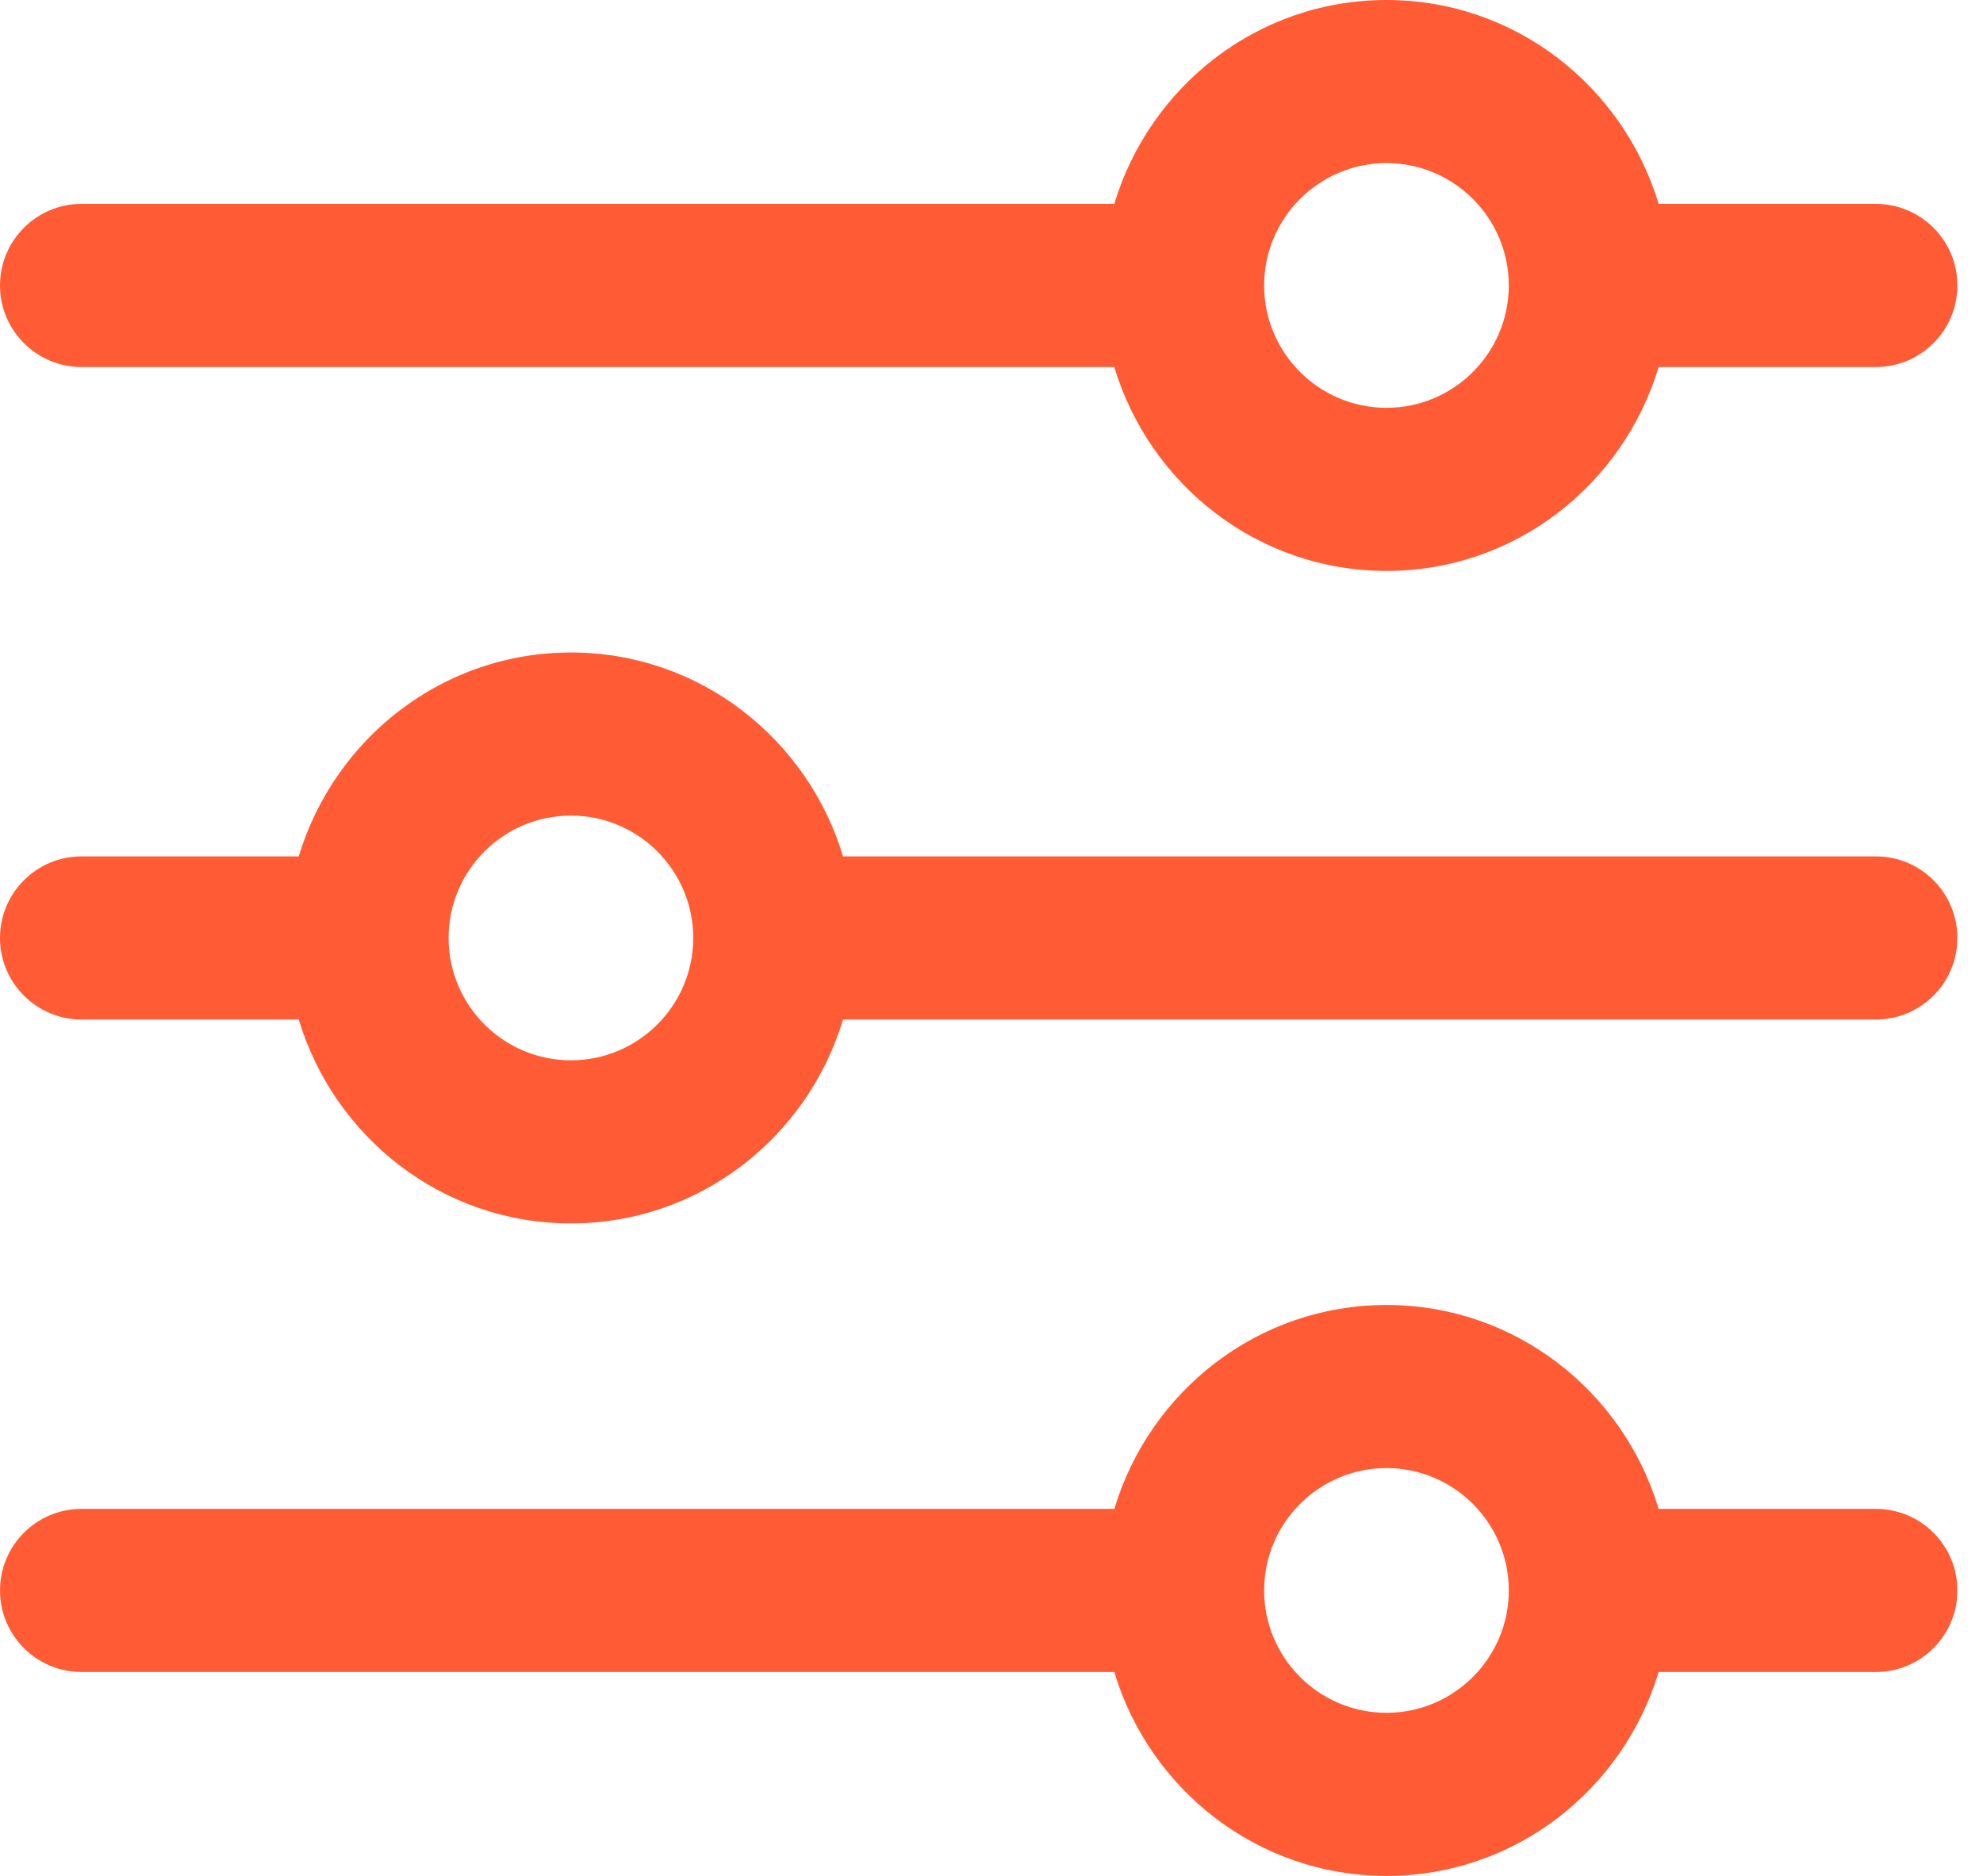
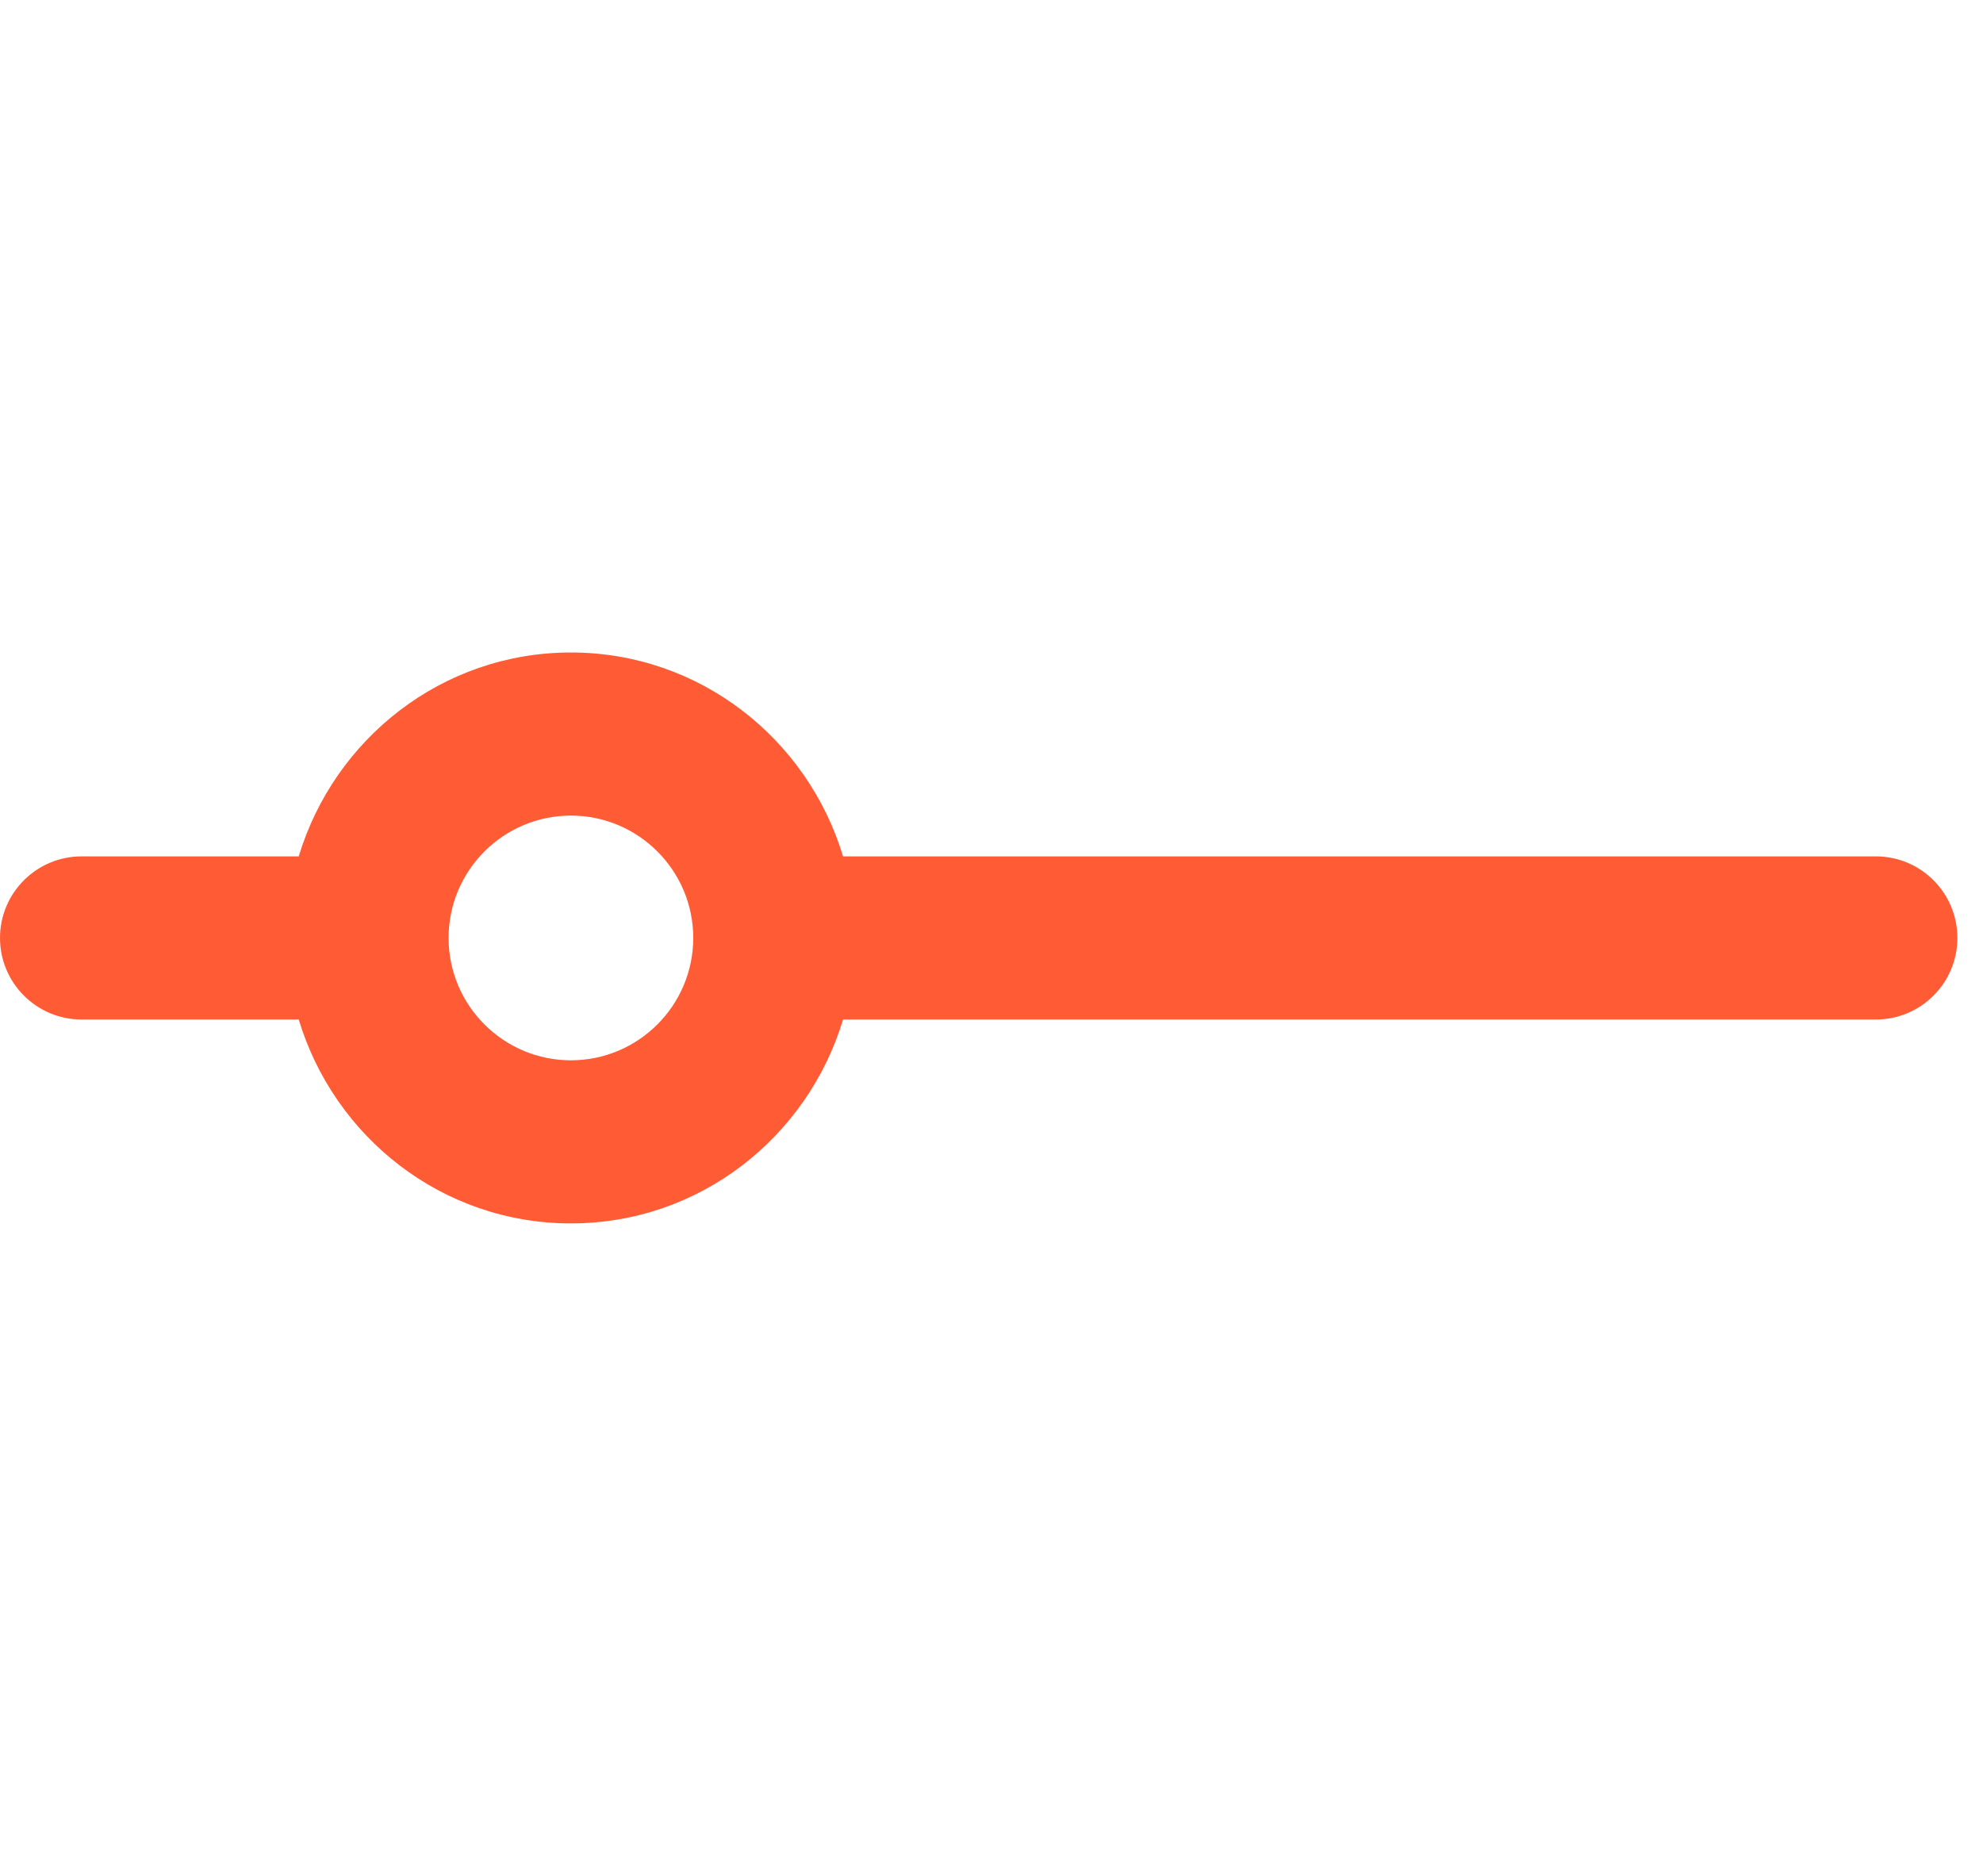
<svg xmlns="http://www.w3.org/2000/svg" width="37" height="35" viewBox="0 0 37 35" fill="none">
-   <path d="M35 28.152H30.948C30.289 25.959 28.274 24.348 25.87 24.348C23.465 24.348 21.452 25.959 20.792 28.152H1.522C0.682 28.152 0 28.834 0 29.674C0 30.514 0.682 31.196 1.522 31.196H20.791C21.45 33.389 23.465 35 25.869 35C28.274 35 30.287 33.389 30.948 31.196H35C35.842 31.196 36.522 30.514 36.522 29.674C36.522 28.834 35.842 28.152 35 28.152ZM25.87 31.957C24.611 31.957 23.587 30.933 23.587 29.674C23.587 28.416 24.611 27.391 25.87 27.391C27.128 27.391 28.152 28.416 28.152 29.674C28.152 30.933 27.128 31.957 25.87 31.957Z" fill="#FF5C35" />
-   <path d="M35 3.804H30.948C30.287 1.612 28.274 0 25.87 0C23.465 0 21.452 1.612 20.791 3.804H1.522C0.682 3.804 0 4.486 0 5.326C0 6.166 0.682 6.848 1.522 6.848H20.791C21.452 9.041 23.465 10.652 25.87 10.652C28.274 10.652 30.287 9.041 30.948 6.848H35C35.842 6.848 36.522 6.166 36.522 5.326C36.522 4.486 35.842 3.804 35 3.804ZM25.87 7.609C24.611 7.609 23.587 6.585 23.587 5.326C23.587 4.068 24.611 3.043 25.87 3.043C27.128 3.043 28.152 4.068 28.152 5.326C28.152 6.585 27.128 7.609 25.87 7.609Z" fill="#FF5C35" />
  <path d="M35 15.978H15.73C15.07 13.786 13.056 12.174 10.652 12.174C8.248 12.174 6.235 13.786 5.574 15.978H1.522C0.682 15.978 0 16.66 0 17.5C0 18.34 0.682 19.022 1.522 19.022H5.574C6.235 21.215 8.248 22.826 10.652 22.826C13.056 22.826 15.07 21.215 15.73 19.022H35C35.842 19.022 36.522 18.34 36.522 17.5C36.522 16.66 35.842 15.978 35 15.978ZM10.652 19.783C9.394 19.783 8.37 18.759 8.37 17.5C8.37 16.241 9.394 15.217 10.652 15.217C11.911 15.217 12.935 16.241 12.935 17.5C12.935 18.759 11.911 19.783 10.652 19.783Z" fill="#FF5C35" />
</svg>